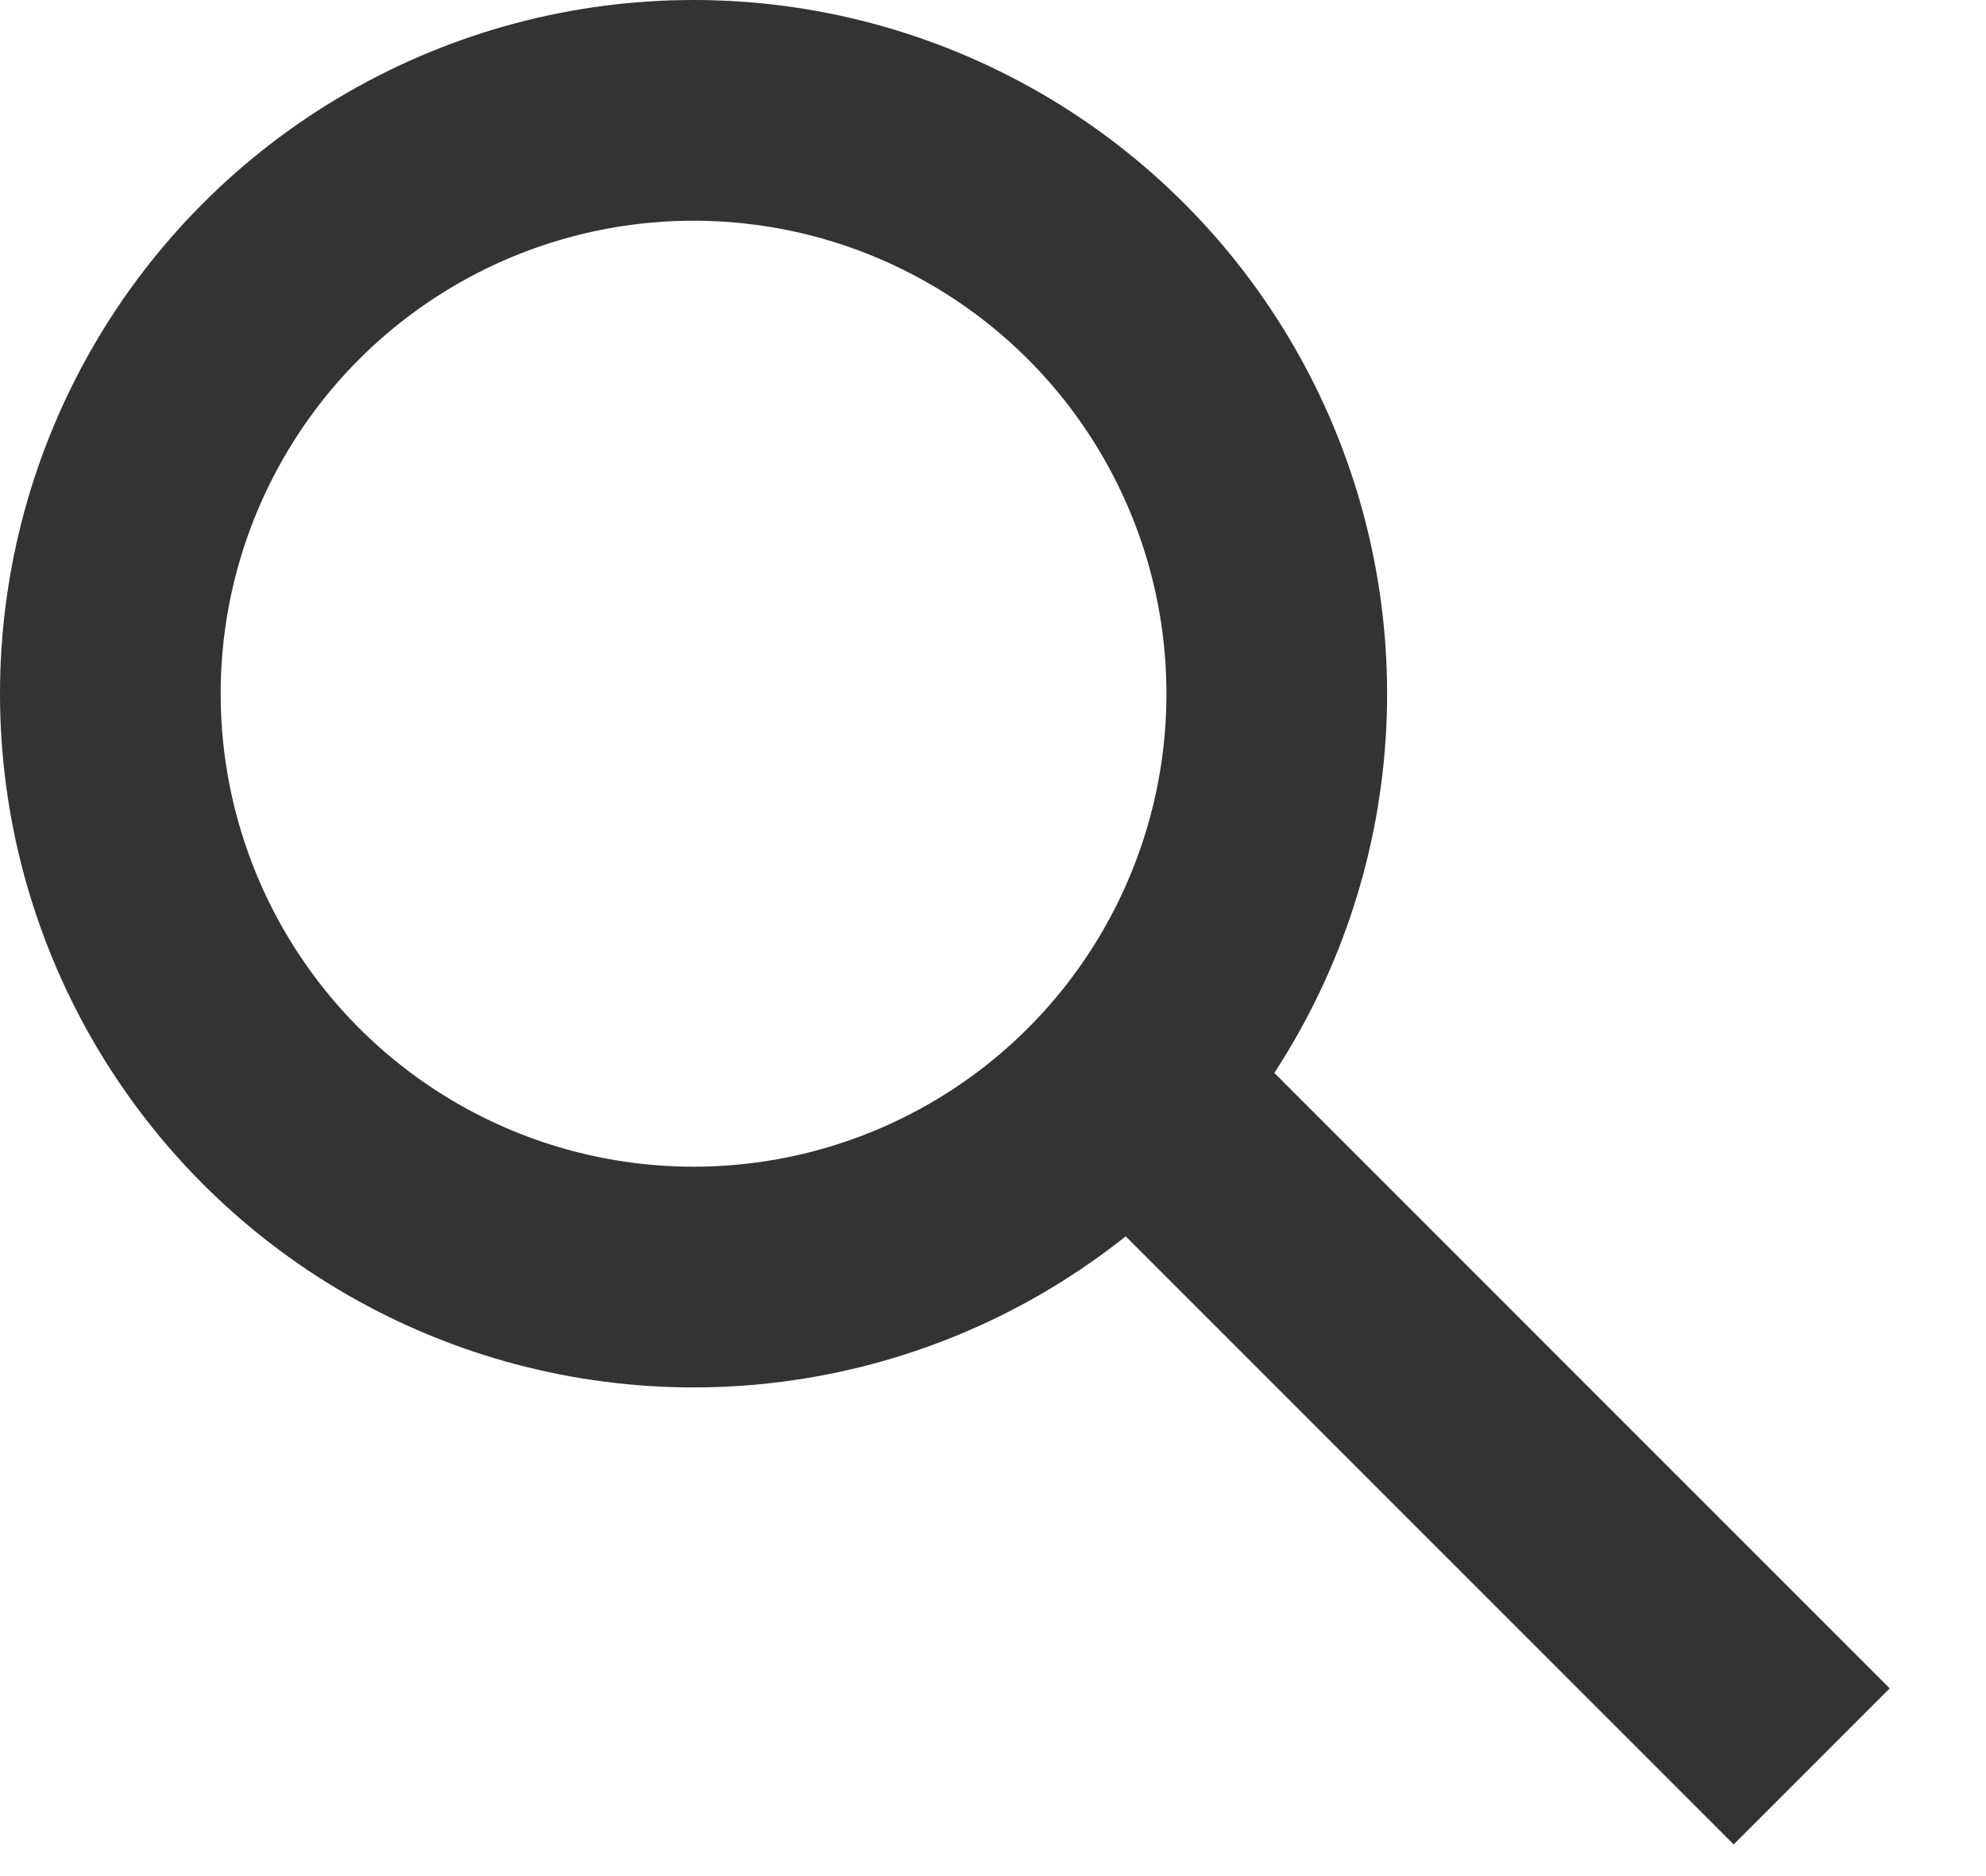
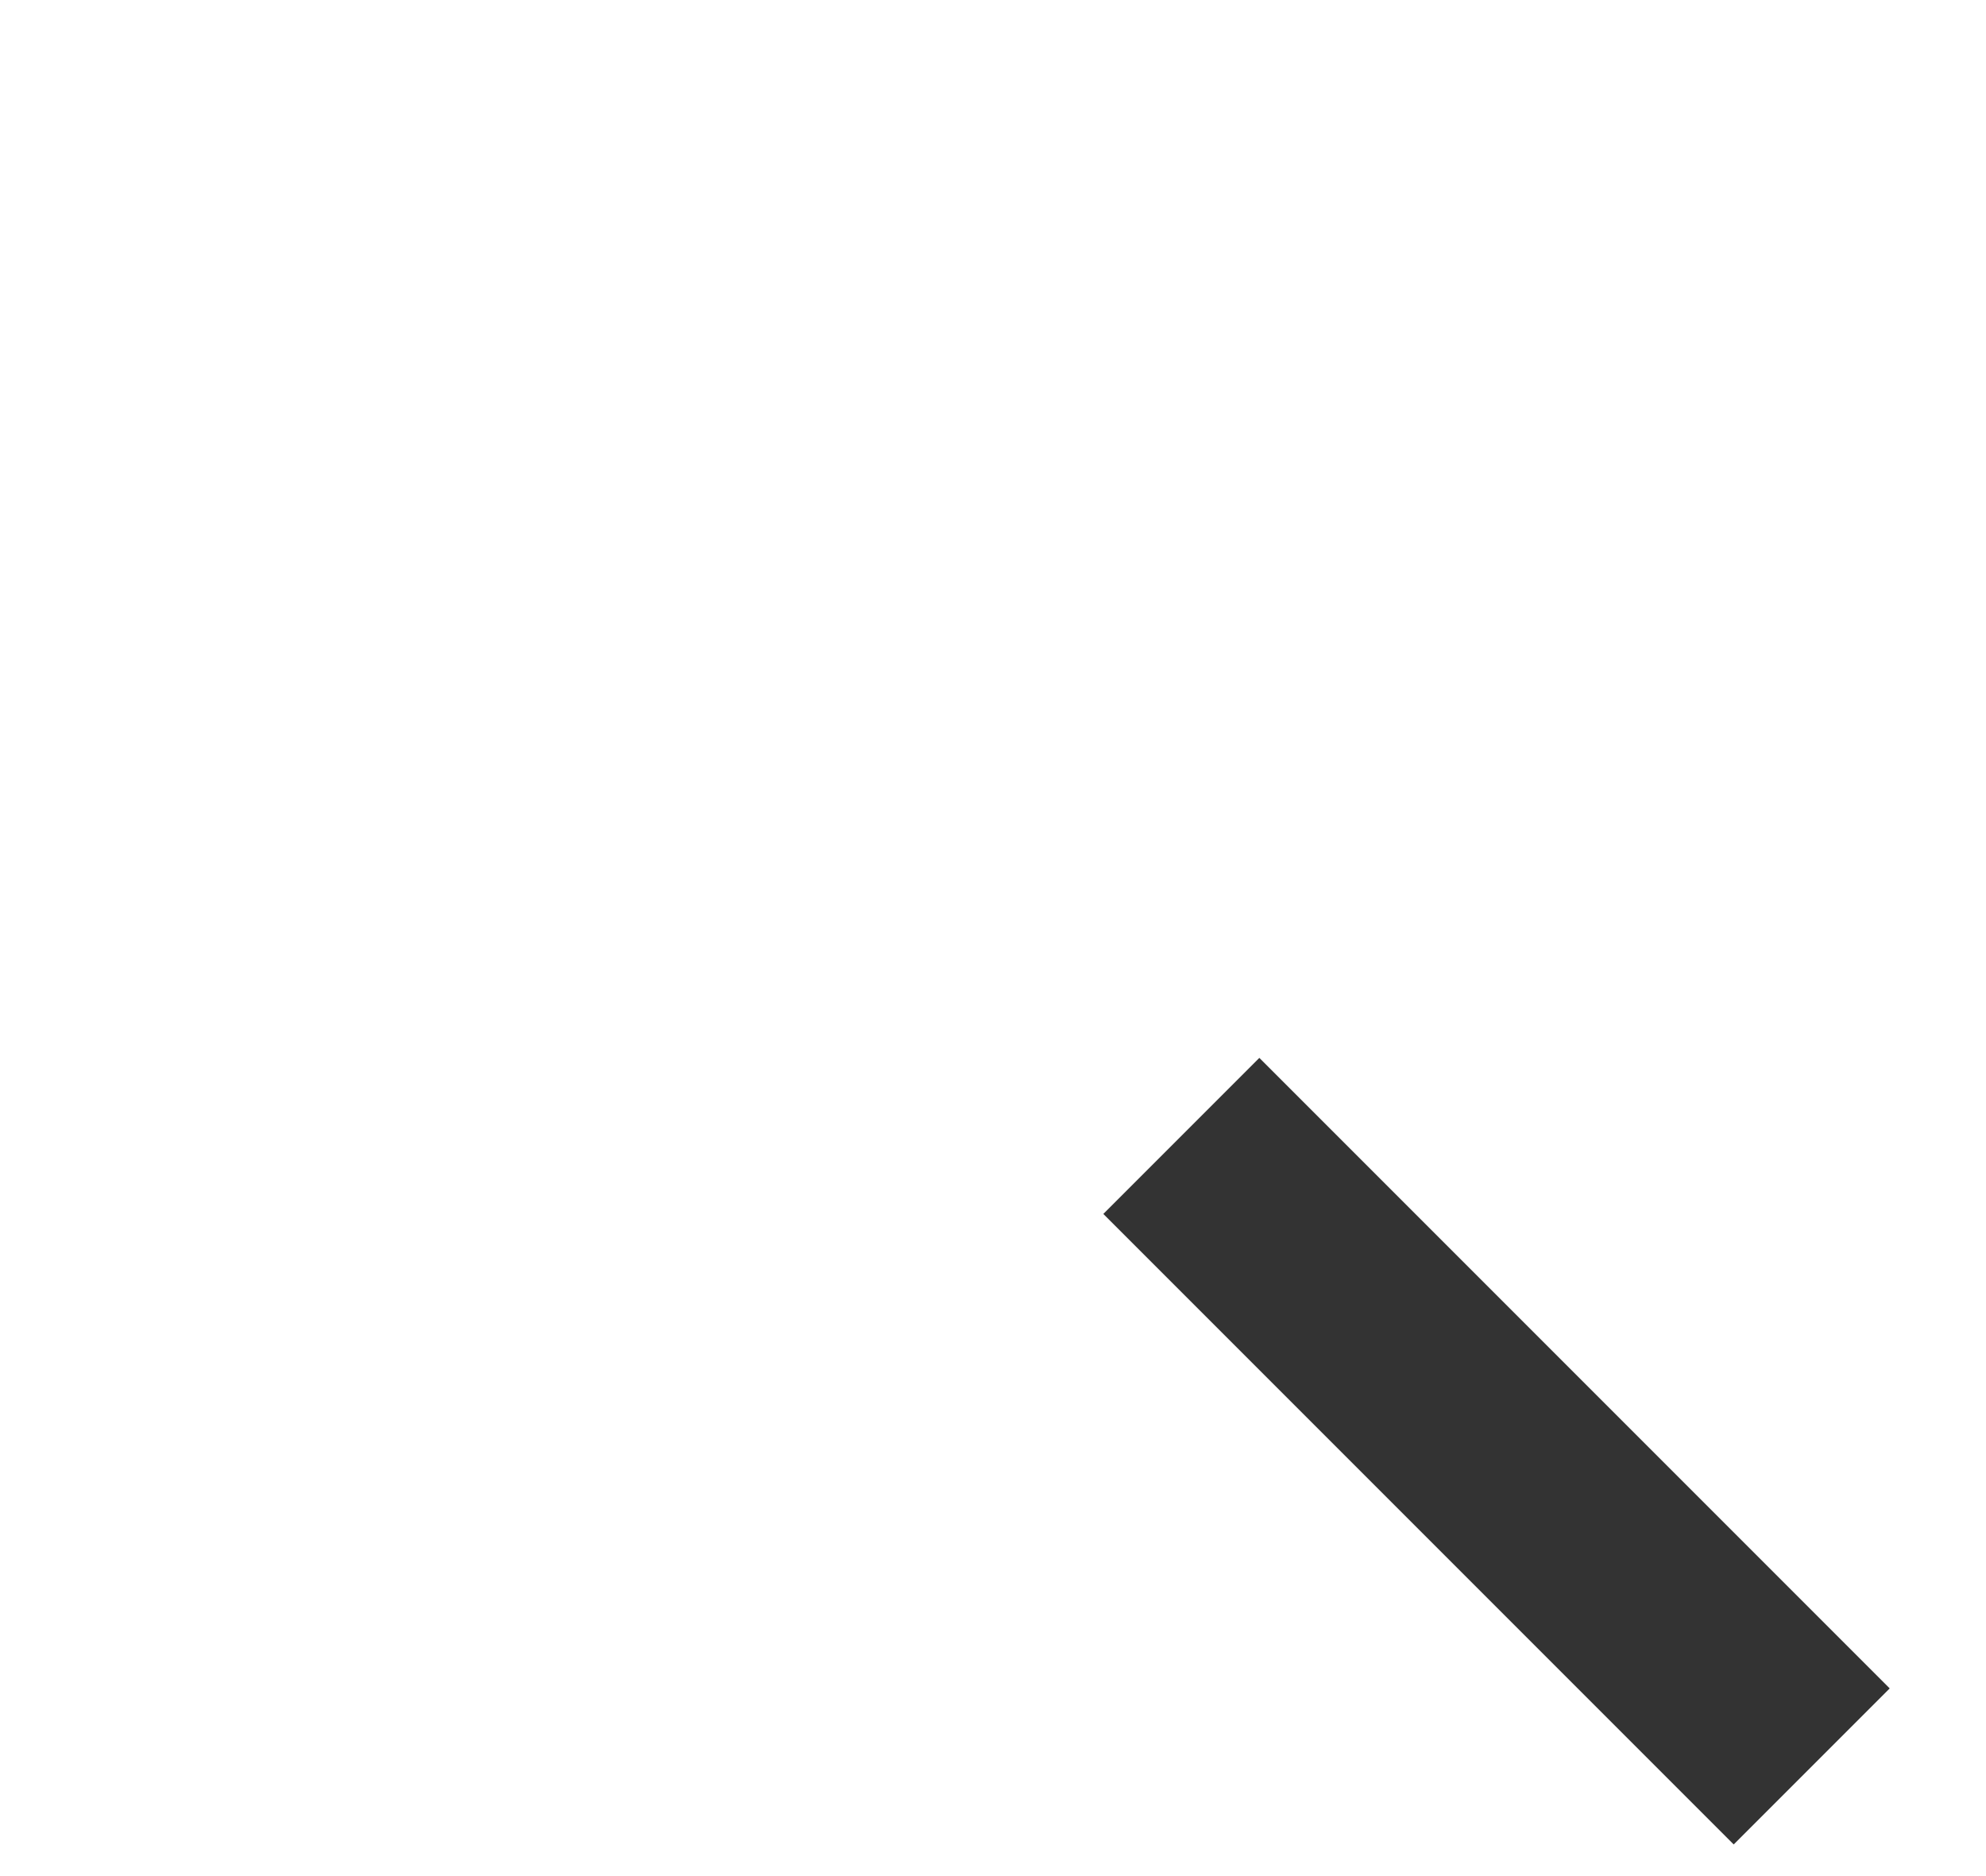
<svg xmlns="http://www.w3.org/2000/svg" width="18" height="17" viewBox="0 0 18 17" fill="none">
-   <circle cx="6.286" cy="6.286" r="5.286" stroke="#333333" stroke-width="2" />
  <line y1="-1" x2="8.081" y2="-1" transform="matrix(0.707 0.707 -0.707 0.707 10 11)" stroke="#333333" stroke-width="2" />
</svg>